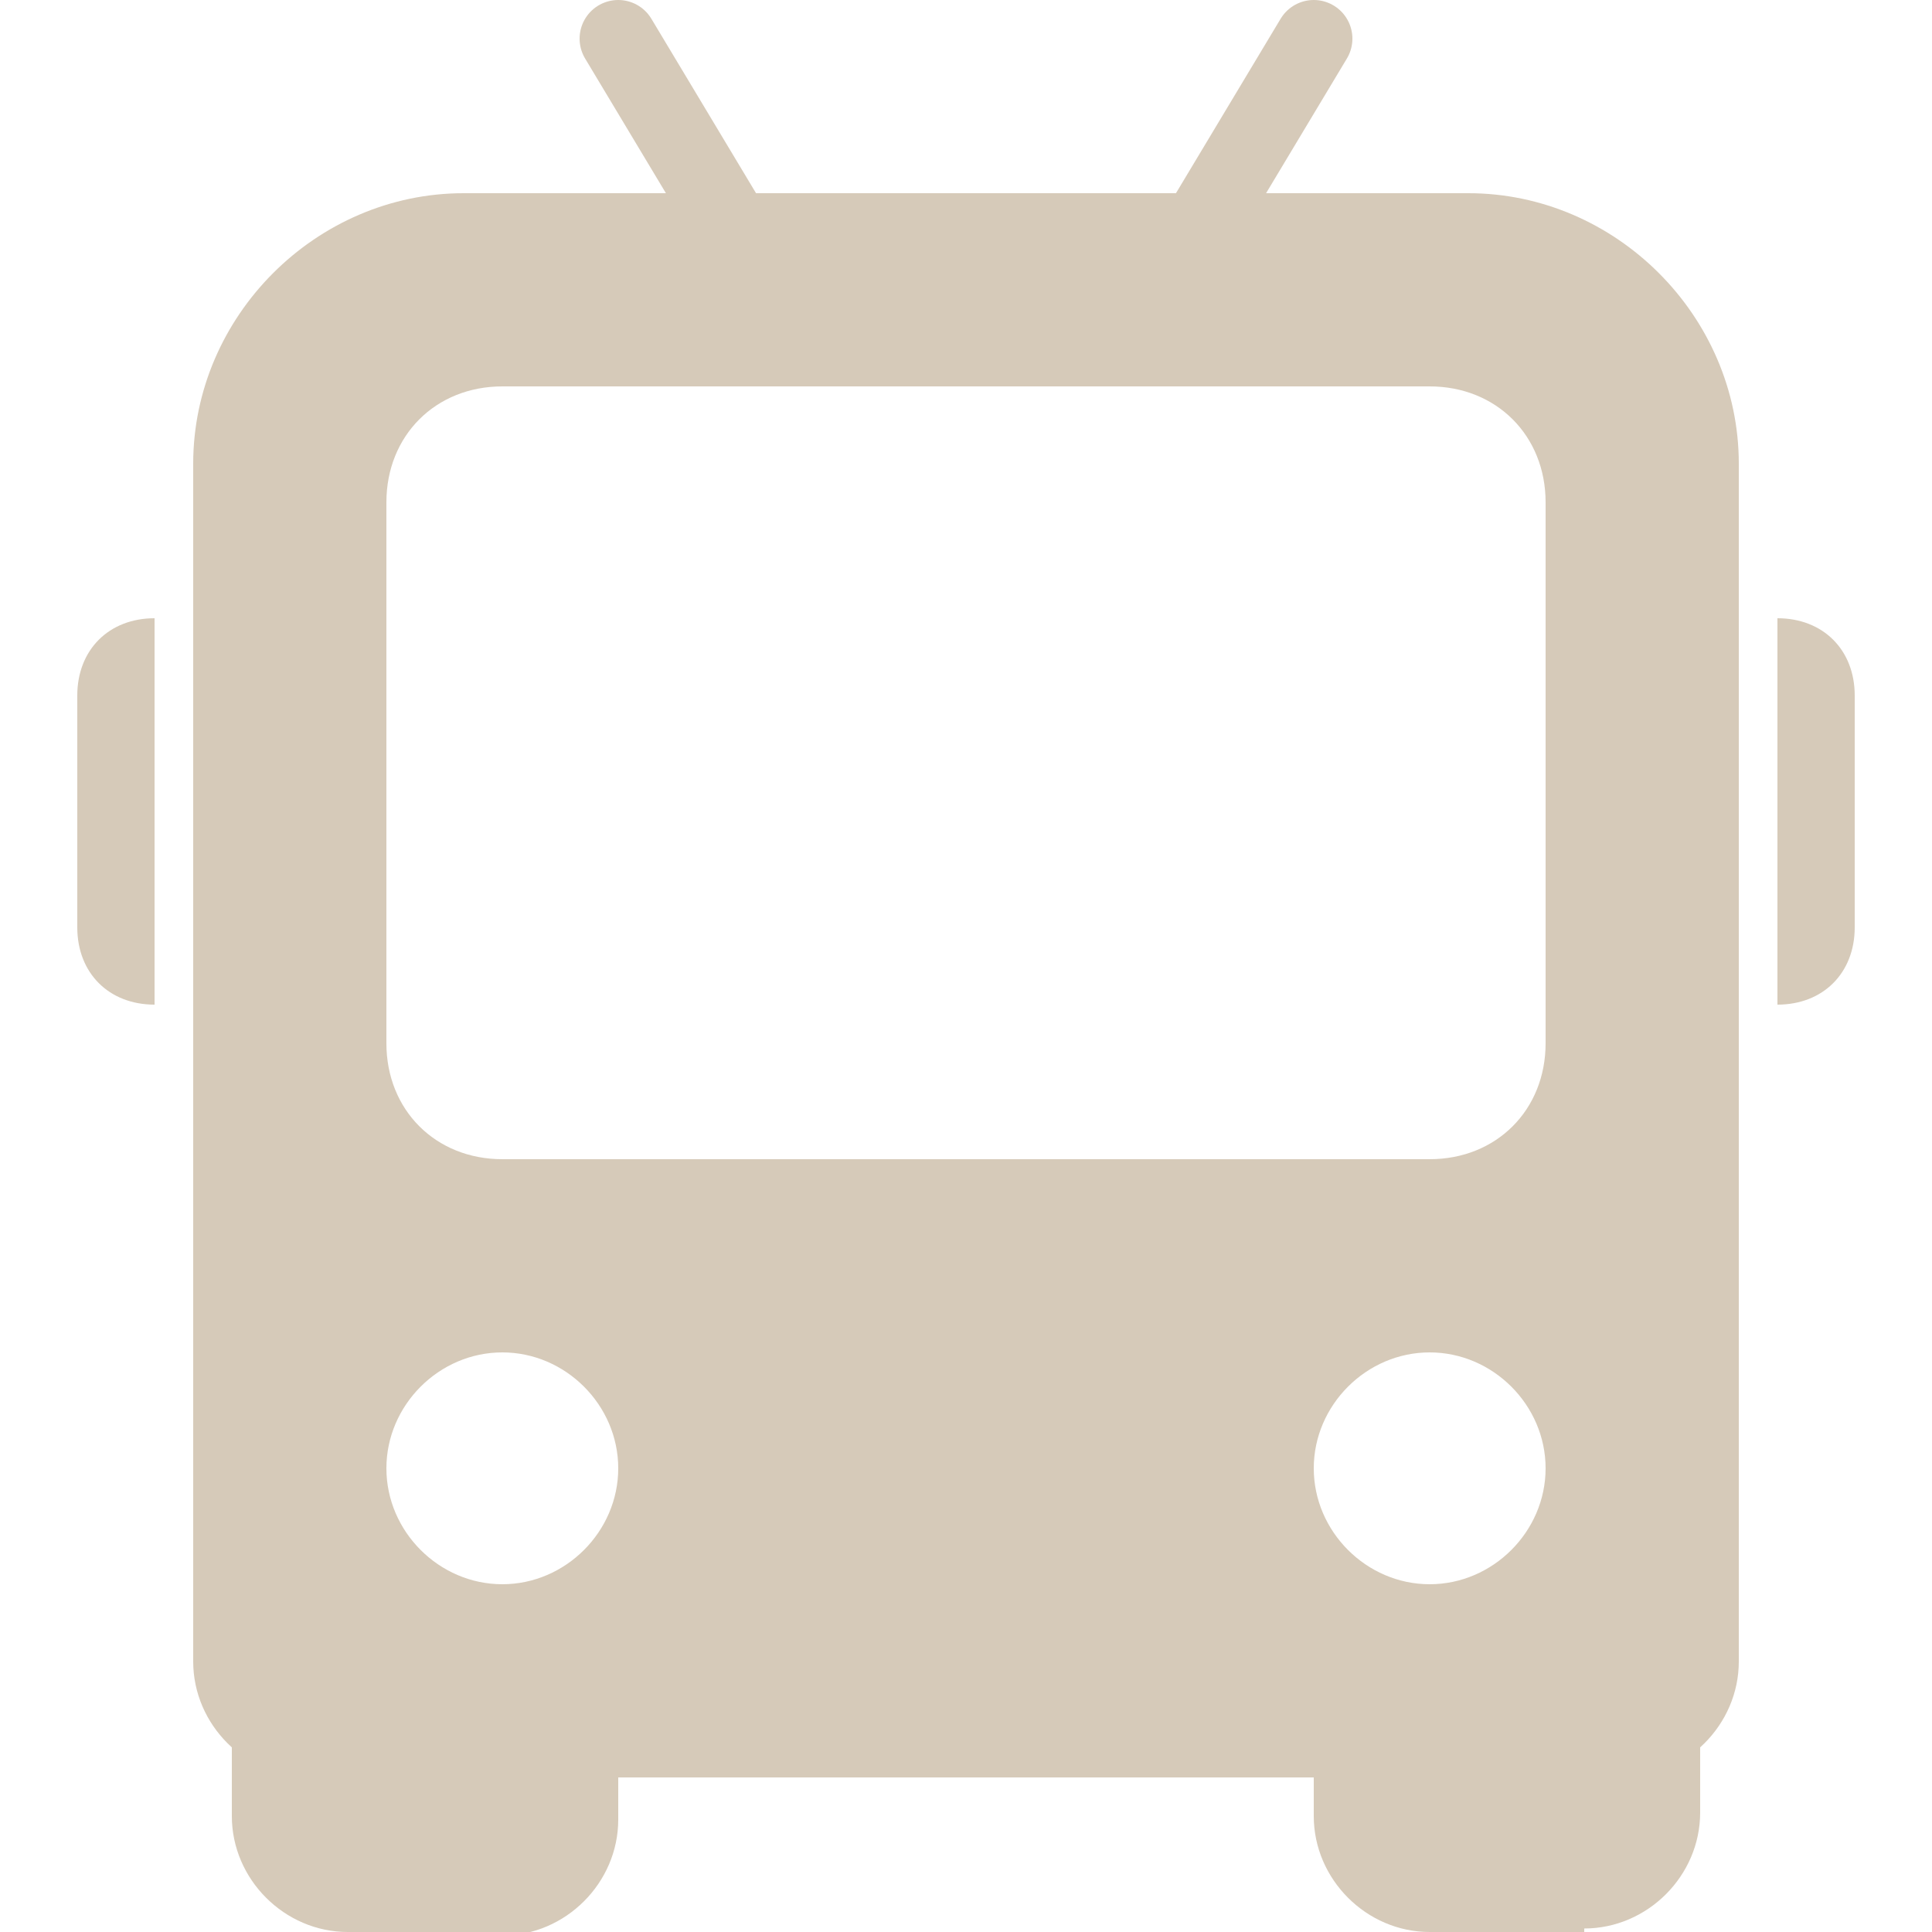
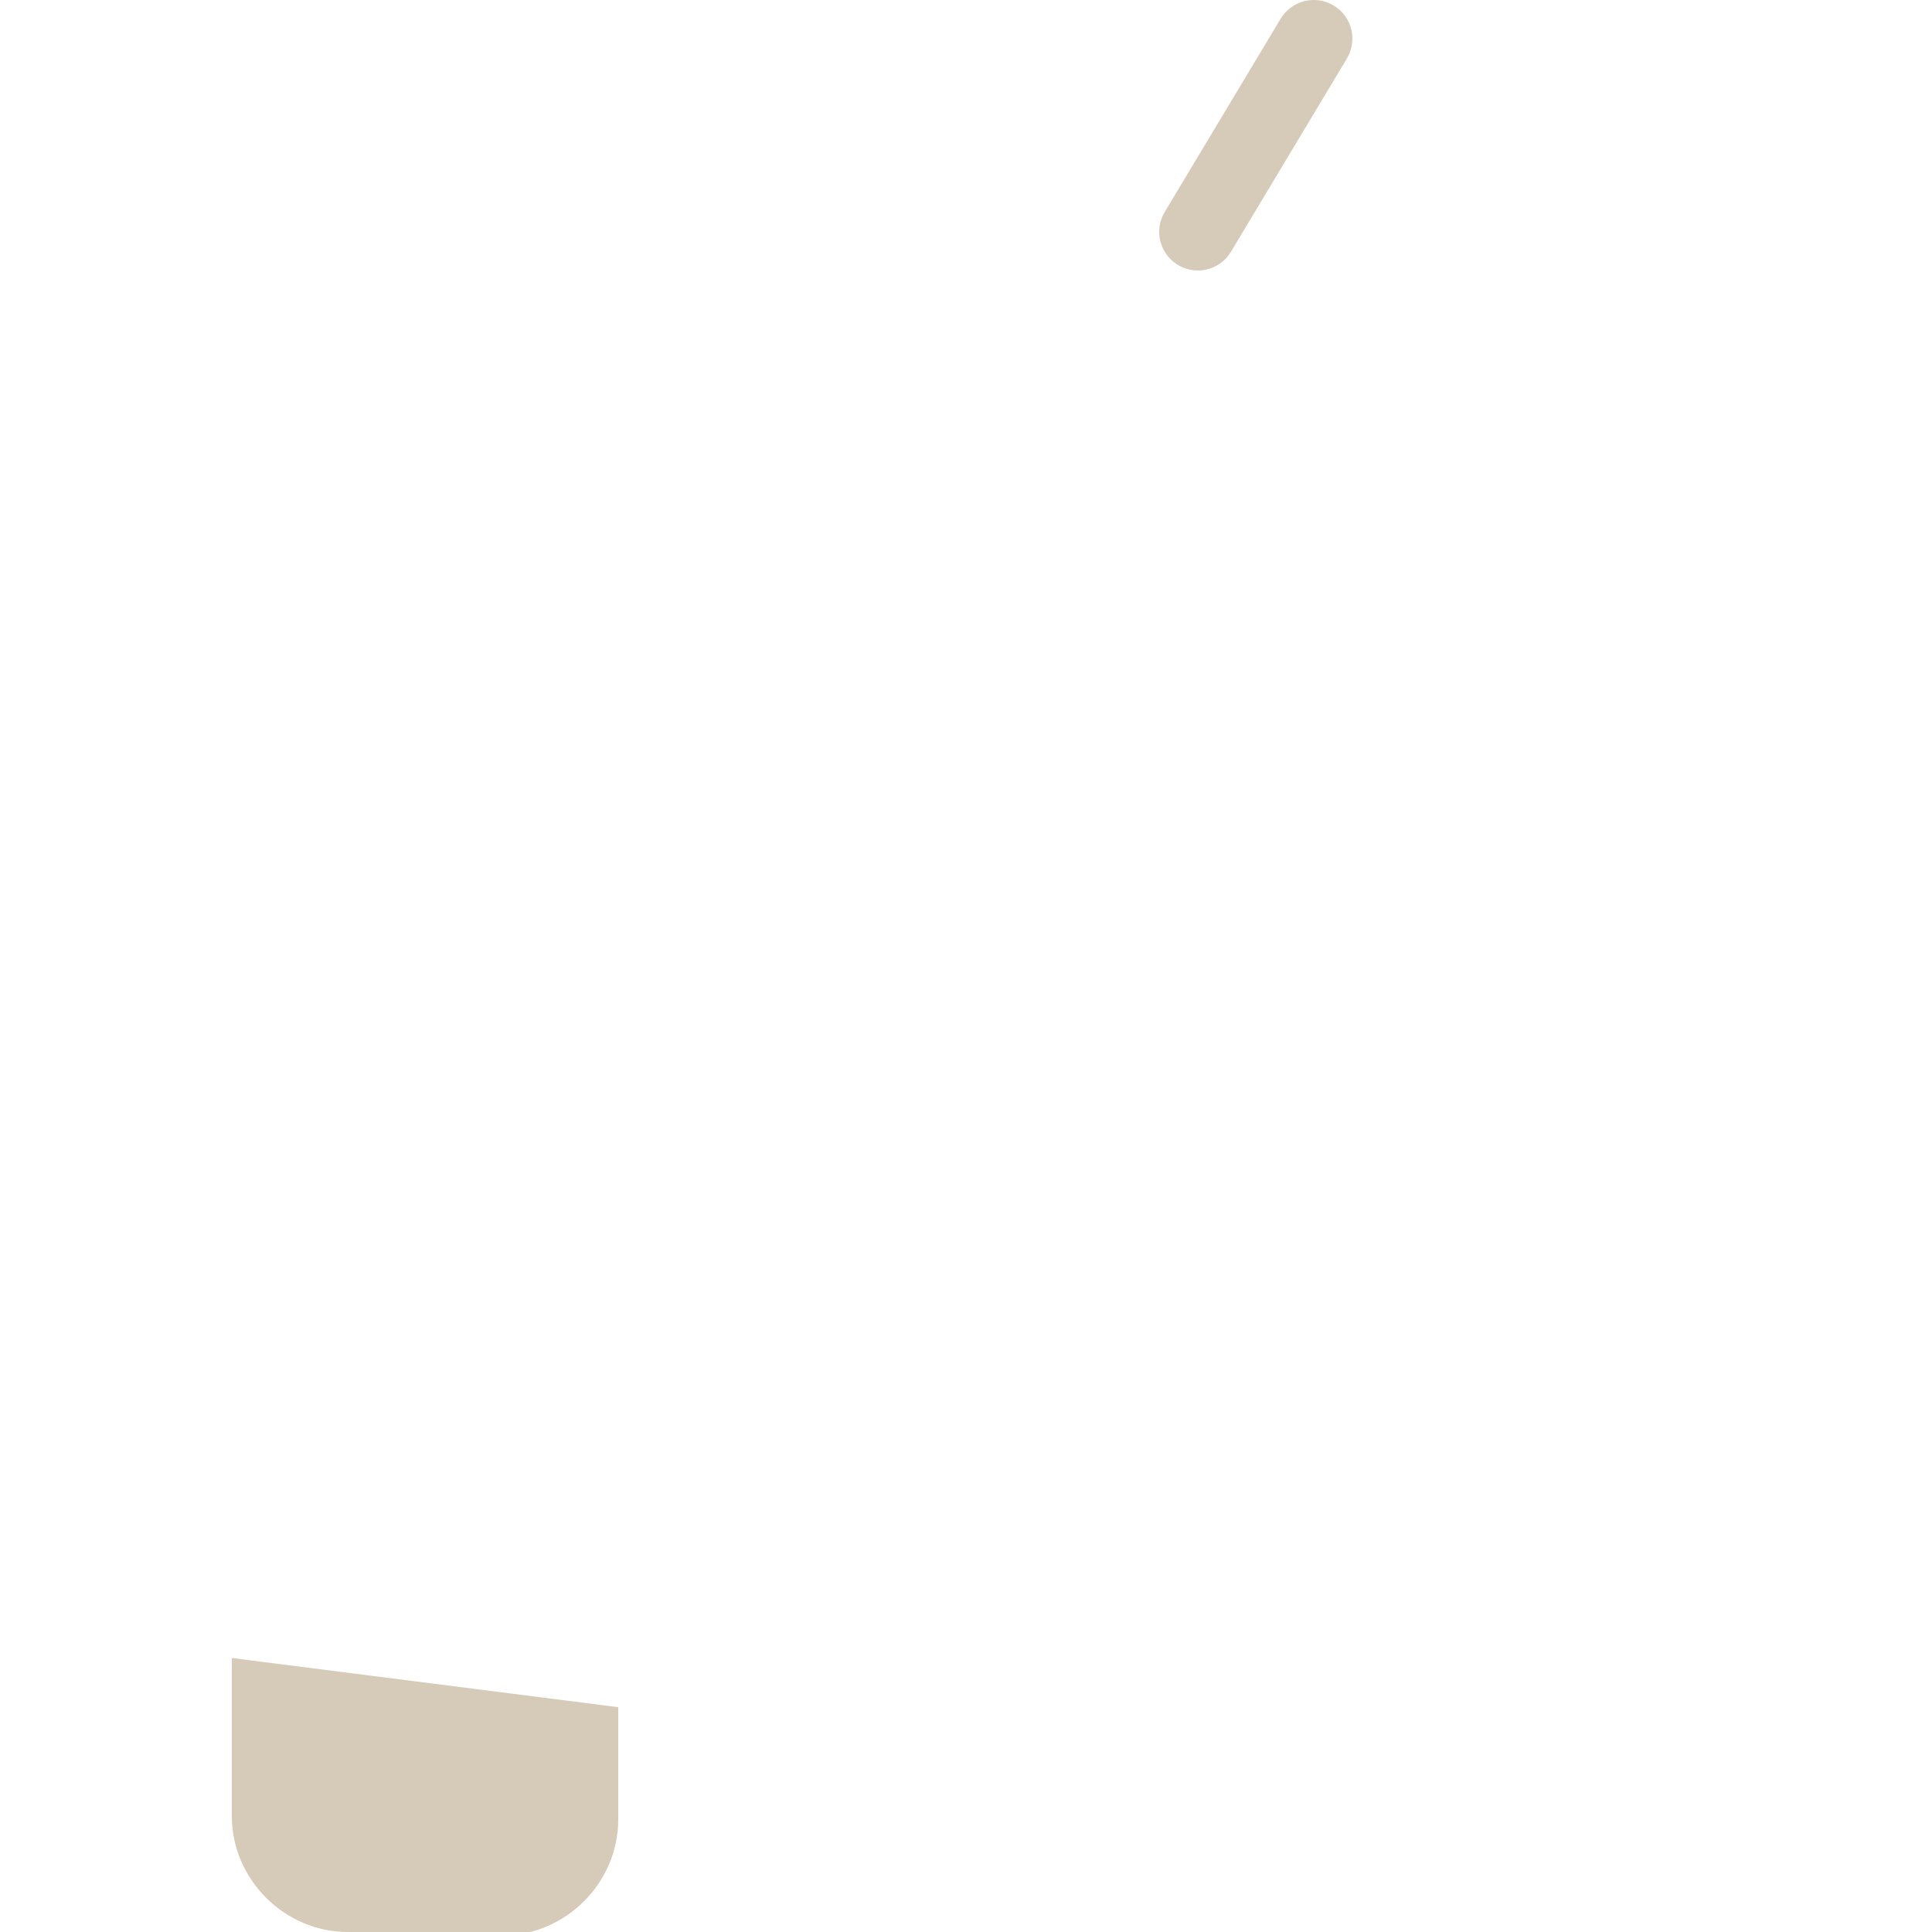
<svg xmlns="http://www.w3.org/2000/svg" id="Layer_1" version="1.1" viewBox="0 0 55 55">
  <defs>
    <style>
      .st0, .st1 {
        fill: #d6cab9;
      }

      .st1 {
        stroke: #d6cab9;
        stroke-linecap: round;
        stroke-miterlimit: 11;
        stroke-width: 2.2px;
      }
    </style>
  </defs>
-   <path class="st0" d="M45.1,55h-4.4c-1.8,0-3.3-1.5-3.3-3.3v-3.2l11-1.4v4.5c0,1.8-1.5,3.3-3.3,3.3Z" />
  <path class="st0" d="M14.3,55h-4.4c-1.8,0-3.3-1.5-3.3-3.3v-4.5l11,1.4v3.2c0,1.8-1.5,3.3-3.3,3.3Z" />
-   <path class="st0" d="M41.8,5.5H13.2c-4.2,0-7.7,3.5-7.7,7.7v34.1c0,1.8,1.5,3.3,3.3,3.3h37.4c1.8,0,3.3-1.5,3.3-3.3V13.2c0-4.2-3.5-7.7-7.7-7.7ZM14.3,45.1c-1.8,0-3.3-1.5-3.3-3.3s1.5-3.3,3.3-3.3,3.3,1.5,3.3,3.3-1.5,3.3-3.3,3.3ZM40.7,45.1c-1.8,0-3.3-1.5-3.3-3.3s1.5-3.3,3.3-3.3,3.3,1.5,3.3,3.3-1.5,3.3-3.3,3.3ZM44,29.7c0,1.9-1.4,3.3-3.3,3.3H14.3c-1.9,0-3.3-1.4-3.3-3.3v-15.4c0-1.9,1.4-3.3,3.3-3.3h26.4c1.9,0,3.3,1.4,3.3,3.3v15.4Z" />
  <line class="st1" x1="34.1" y1="6.6" x2="37.4" y2="1.1" />
-   <line class="st1" x1="20.9" y1="6.6" x2="17.6" y2="1.1" />
-   <path class="st0" d="M4.4,17.6c-1.3,0-2.2.9-2.2,2.2v6.6c0,1.3.9,2.2,2.2,2.2v-11Z" />
-   <path class="st0" d="M50.6,17.6v11c1.3,0,2.2-.9,2.2-2.2v-6.6c0-1.3-.9-2.2-2.2-2.2Z" />
</svg>